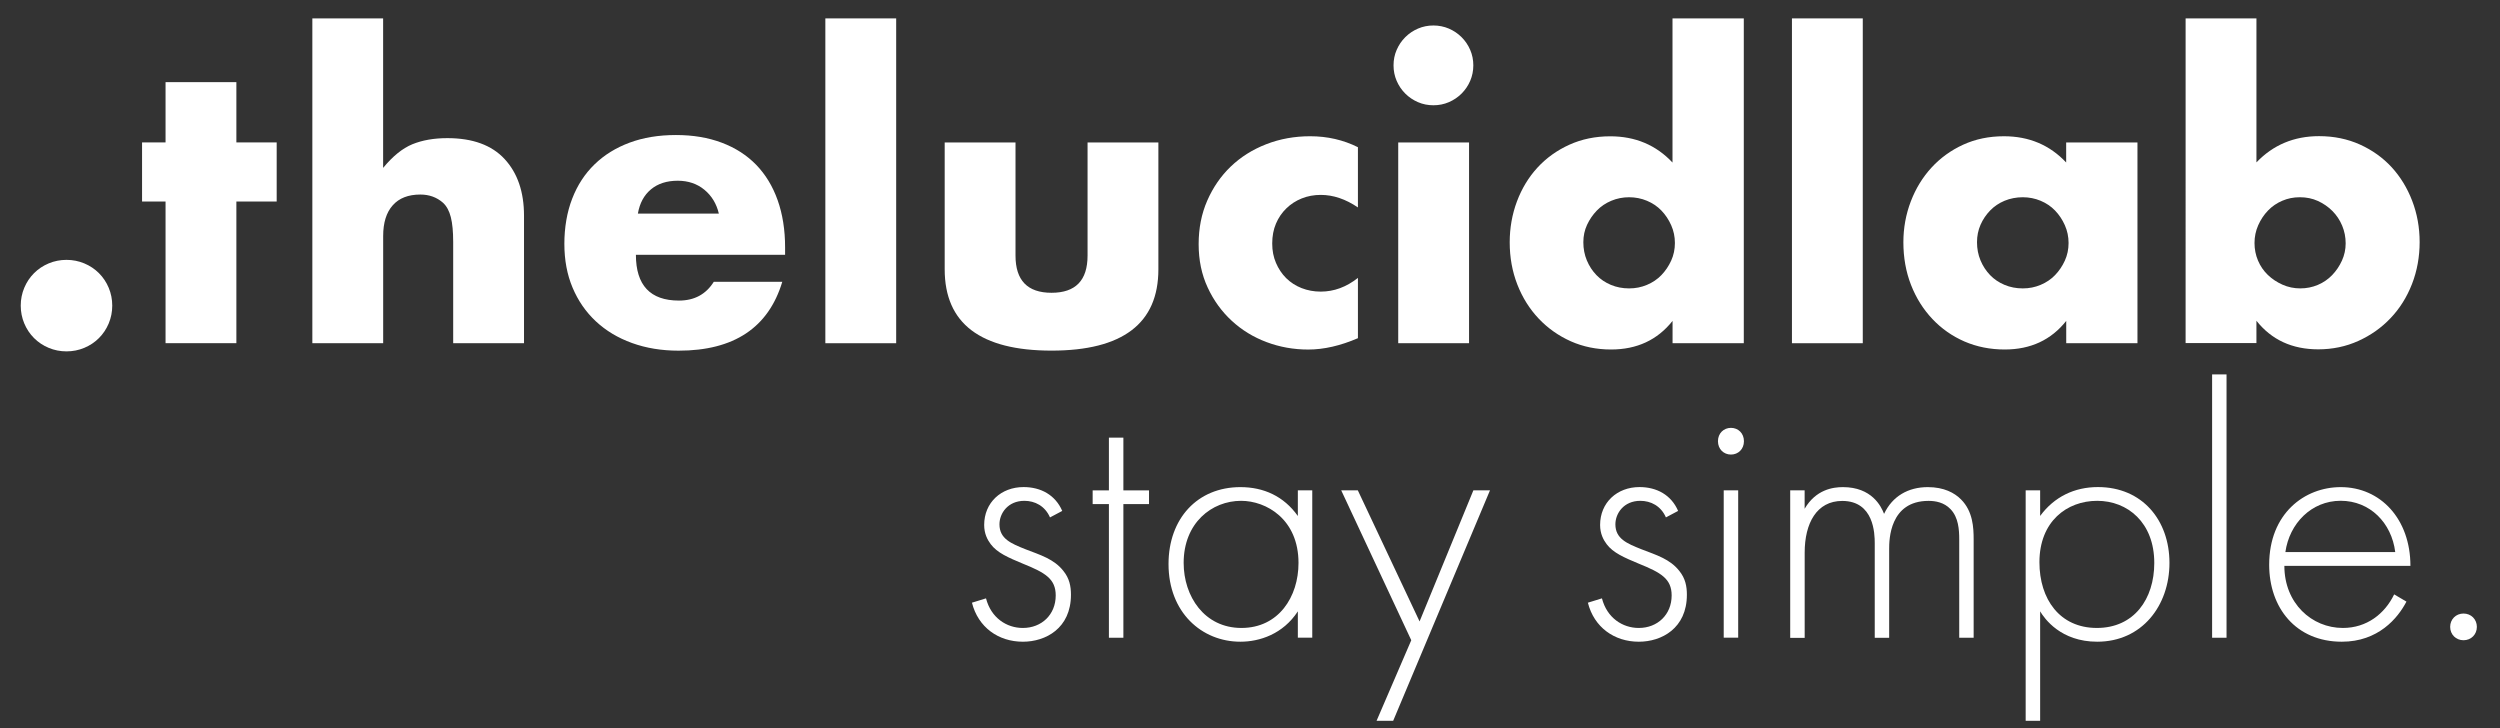
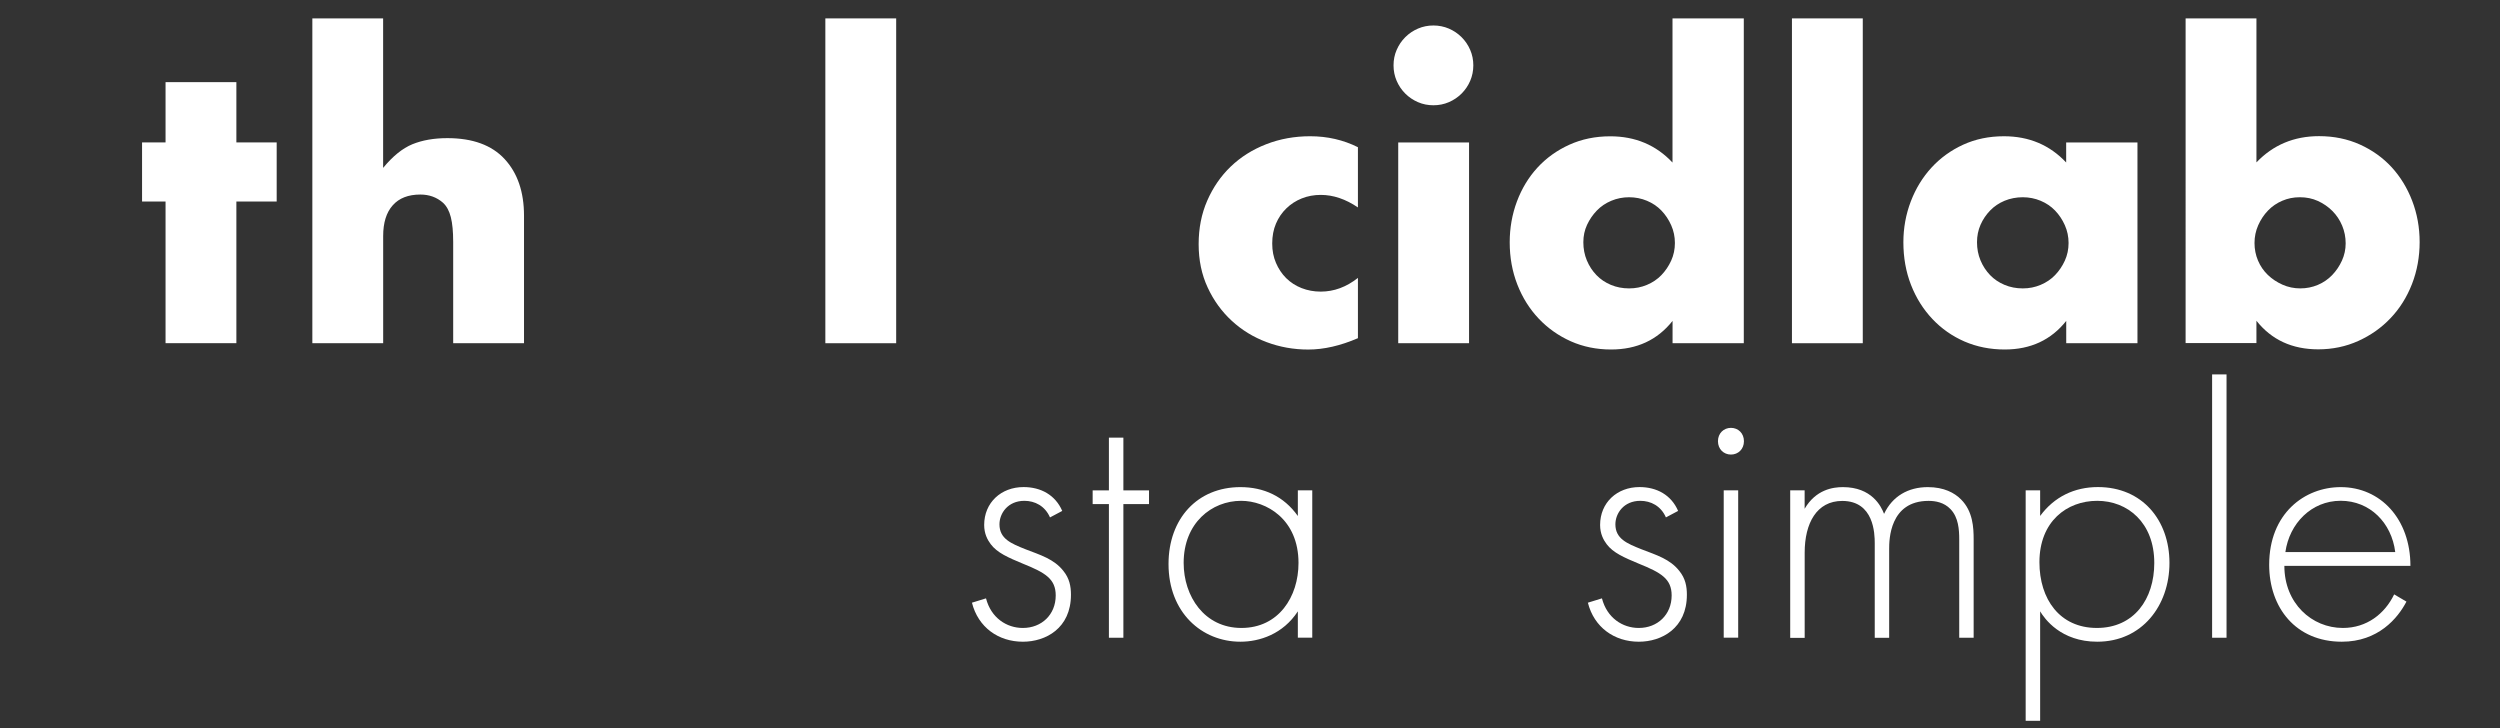
<svg xmlns="http://www.w3.org/2000/svg" viewBox="0 0 490.64 142.88" data-name="katman 1" id="katman_1">
  <rect x="0" y="0" width="490.64" height="142.88" fill="#333333" stroke="none" />
  <defs>
    <style>
      .cls-1 {
        fill: #fff;
      }
    </style>
  </defs>
  <g>
-     <path d="M4.07,59.98c0-1.23.23-2.39.69-3.49.46-1.1,1.1-2.06,1.92-2.88s1.78-1.46,2.88-1.92c1.1-.46,2.27-.69,3.49-.69s2.39.23,3.49.69c1.1.46,2.06,1.1,2.88,1.92.82.82,1.46,1.78,1.92,2.88.46,1.1.69,2.27.69,3.49s-.23,2.39-.69,3.49c-.46,1.1-1.1,2.06-1.92,2.88s-1.78,1.46-2.88,1.92c-1.1.46-2.27.69-3.49.69s-2.39-.23-3.49-.69c-1.1-.46-2.06-1.1-2.88-1.92-.82-.82-1.46-1.78-1.92-2.88-.46-1.1-.69-2.27-.69-3.49Z" class="cls-1" />
    <path d="M46.39,39.55v27.8h-13.9v-27.8h-4.61v-11.6h4.61v-11.83h13.9v11.83h7.91v11.6h-7.91Z" class="cls-1" />
    <path d="M61.29,3.61h13.9v29.34c1.89-2.3,3.81-3.85,5.76-4.65,1.95-.79,4.22-1.19,6.84-1.19,4.97,0,8.72,1.37,11.25,4.11,2.53,2.74,3.8,6.44,3.8,11.1v25.04h-13.9v-19.89c0-2-.15-3.61-.46-4.84-.31-1.23-.82-2.18-1.54-2.84-1.23-1.08-2.71-1.61-4.45-1.61-2.36,0-4.16.7-5.41,2.11-1.26,1.41-1.88,3.42-1.88,6.03v21.04h-13.9V3.61Z" class="cls-1" />
-     <path d="M124.8,50c0,5.99,2.82,8.99,8.45,8.99,3.02,0,5.3-1.23,6.84-3.69h13.44c-2.71,9.01-9.5,13.52-20.35,13.52-3.33,0-6.37-.5-9.14-1.5-2.77-1-5.13-2.42-7.1-4.26-1.97-1.84-3.49-4.04-4.57-6.61-1.08-2.56-1.61-5.43-1.61-8.6s.51-6.23,1.54-8.87c1.02-2.64,2.48-4.88,4.38-6.72,1.89-1.84,4.19-3.26,6.87-4.26,2.69-1,5.72-1.5,9.1-1.5s6.32.5,8.99,1.5c2.66,1,4.92,2.45,6.76,4.34,1.84,1.9,3.25,4.21,4.22,6.95.97,2.74,1.46,5.83,1.46,9.25v1.46h-29.26ZM141.08,41.93c-.46-1.95-1.41-3.51-2.84-4.69-1.43-1.18-3.18-1.77-5.22-1.77-2.15,0-3.9.56-5.26,1.69-1.36,1.13-2.22,2.71-2.57,4.76h15.9Z" class="cls-1" />
    <path d="M175.88,3.61v63.75h-13.9V3.61h13.9Z" class="cls-1" />
-     <path d="M199.3,27.96v22.2c0,4.87,2.35,7.3,7.07,7.3s7.07-2.43,7.07-7.3v-22.2h13.9v24.88c0,5.33-1.75,9.32-5.26,11.98-3.51,2.66-8.74,3.99-15.71,3.99s-12.2-1.33-15.71-3.99c-3.51-2.66-5.26-6.66-5.26-11.98v-24.88h13.9Z" class="cls-1" />
    <path d="M266.5,40.71c-2.41-1.64-4.84-2.46-7.3-2.46-1.33,0-2.57.23-3.72.69-1.15.46-2.16,1.11-3.03,1.96-.87.84-1.55,1.84-2.04,3-.49,1.15-.73,2.45-.73,3.88s.24,2.65.73,3.8c.49,1.15,1.15,2.15,2,3,.85.84,1.86,1.5,3.03,1.96,1.18.46,2.43.69,3.76.69,2.61,0,5.04-.9,7.3-2.69v11.83c-3.43,1.48-6.68,2.23-9.75,2.23-2.87,0-5.6-.49-8.18-1.46-2.59-.97-4.87-2.37-6.84-4.19-1.97-1.82-3.55-3.99-4.72-6.53-1.18-2.53-1.77-5.36-1.77-8.49s.56-5.98,1.69-8.56c1.13-2.58,2.66-4.81,4.61-6.68,1.95-1.87,4.26-3.33,6.95-4.38,2.69-1.05,5.57-1.57,8.64-1.57,3.38,0,6.5.72,9.37,2.15v11.83Z" class="cls-1" />
    <path d="M273.49,12.83c0-1.08.2-2.09.61-3.03.41-.95.97-1.78,1.69-2.5.72-.72,1.55-1.28,2.5-1.69.95-.41,1.96-.61,3.03-.61s2.09.21,3.03.61c.95.41,1.78.97,2.5,1.69.72.72,1.28,1.55,1.69,2.5.41.95.61,1.96.61,3.03s-.21,2.09-.61,3.03c-.41.95-.97,1.78-1.69,2.5-.72.72-1.55,1.28-2.5,1.69-.95.41-1.96.61-3.03.61s-2.09-.2-3.03-.61c-.95-.41-1.78-.97-2.5-1.69-.72-.72-1.28-1.55-1.69-2.5-.41-.95-.61-1.96-.61-3.03ZM288.31,27.96v39.4h-13.9V27.96h13.9Z" class="cls-1" />
    <path d="M328.25,3.61h13.98v63.75h-13.98v-4.38c-2.97,3.74-6.99,5.61-12.06,5.61-2.87,0-5.5-.54-7.91-1.61-2.41-1.08-4.51-2.56-6.3-4.45-1.79-1.89-3.19-4.12-4.19-6.68-1-2.56-1.5-5.32-1.5-8.29,0-2.81.47-5.49,1.42-8.03.95-2.53,2.29-4.75,4.03-6.64,1.74-1.89,3.83-3.39,6.26-4.49,2.43-1.1,5.11-1.65,8.03-1.65,4.92,0,8.99,1.72,12.21,5.15V3.61ZM310.74,47.54c0,1.28.23,2.47.69,3.57.46,1.1,1.09,2.06,1.88,2.88.79.82,1.74,1.46,2.84,1.92,1.1.46,2.29.69,3.57.69s2.39-.23,3.5-.69c1.1-.46,2.05-1.1,2.84-1.92.79-.82,1.43-1.77,1.92-2.84.49-1.08.73-2.23.73-3.46s-.24-2.39-.73-3.49c-.49-1.1-1.13-2.06-1.92-2.88-.79-.82-1.74-1.46-2.84-1.92-1.1-.46-2.27-.69-3.5-.69s-2.39.23-3.49.69c-1.1.46-2.05,1.1-2.84,1.92-.79.82-1.43,1.75-1.92,2.8-.49,1.05-.73,2.19-.73,3.42Z" class="cls-1" />
    <path d="M365.58,3.61v63.75h-13.9V3.61h13.9Z" class="cls-1" />
    <path d="M405.51,27.96h13.98v39.4h-13.98v-4.38c-2.97,3.74-6.99,5.61-12.06,5.61-2.87,0-5.5-.53-7.91-1.57-2.41-1.05-4.51-2.52-6.3-4.42-1.79-1.89-3.19-4.12-4.19-6.68-1-2.56-1.5-5.35-1.5-8.37,0-2.81.49-5.49,1.46-8.03.97-2.53,2.33-4.75,4.07-6.64,1.74-1.89,3.81-3.39,6.22-4.49,2.41-1.1,5.07-1.65,7.99-1.65,4.92,0,8.99,1.72,12.21,5.15v-3.92ZM388,47.54c0,1.28.23,2.47.69,3.57.46,1.1,1.09,2.06,1.88,2.88.79.82,1.74,1.46,2.84,1.92,1.1.46,2.29.69,3.57.69s2.39-.23,3.5-.69c1.1-.46,2.05-1.1,2.84-1.92.79-.82,1.43-1.77,1.92-2.84.49-1.08.73-2.23.73-3.46s-.24-2.39-.73-3.49c-.49-1.1-1.13-2.06-1.92-2.88-.79-.82-1.74-1.46-2.84-1.92-1.1-.46-2.27-.69-3.5-.69s-2.47.23-3.57.69c-1.1.46-2.05,1.1-2.84,1.92-.79.82-1.42,1.75-1.88,2.8-.46,1.05-.69,2.19-.69,3.42Z" class="cls-1" />
    <path d="M442.84,3.61v28.26c3.28-3.43,7.37-5.15,12.29-5.15,2.92,0,5.59.55,8.03,1.65,2.43,1.1,4.5,2.59,6.22,4.45,1.71,1.87,3.06,4.07,4.03,6.6s1.46,5.24,1.46,8.1-.5,5.66-1.5,8.22c-1,2.56-2.39,4.79-4.19,6.68-1.79,1.9-3.91,3.39-6.34,4.49s-5.06,1.65-7.87,1.65c-5.12,0-9.17-1.87-12.13-5.61v4.38h-13.9V3.61h13.9ZM460.35,47.77c0-1.23-.23-2.39-.69-3.49-.46-1.1-1.1-2.06-1.92-2.88-.82-.82-1.77-1.47-2.84-1.96-1.08-.49-2.25-.73-3.53-.73s-2.38.23-3.46.69c-1.08.46-2.01,1.1-2.8,1.92-.79.82-1.43,1.78-1.92,2.88-.49,1.1-.73,2.27-.73,3.49s.23,2.38.69,3.46,1.1,2.01,1.92,2.8c.82.79,1.78,1.43,2.88,1.92,1.1.49,2.27.73,3.49.73s2.38-.23,3.46-.69c1.08-.46,2.01-1.1,2.8-1.92.79-.82,1.43-1.77,1.92-2.84.49-1.08.73-2.2.73-3.38Z" class="cls-1" />
  </g>
  <g>
    <path d="M206.07,101.55c-.99-2.27-2.98-3.26-5.03-3.26-3.26,0-4.89,2.48-4.89,4.61,0,2.83,2.27,3.76,5.1,4.89,2.91,1.13,5.6,1.91,7.44,4.25,1.21,1.49,1.49,3.05,1.49,4.68,0,6.59-4.96,9.22-9.43,9.22-4.82,0-8.79-2.84-10-7.66l2.76-.85c.99,3.83,4.04,5.81,7.23,5.81,3.69,0,6.45-2.62,6.45-6.38,0-3.26-2.06-4.47-6.45-6.24-2.91-1.21-5.03-2.13-6.31-3.83-.64-.85-1.28-2.06-1.28-3.76,0-4.4,3.33-7.44,7.73-7.44,3.4,0,6.24,1.56,7.59,4.68l-2.41,1.28Z" class="cls-1" />
    <path d="M220.47,98.93v26.23h-2.84v-26.23h-3.19v-2.69h3.19v-10.35h2.84v10.35h5.03v2.69h-5.03Z" class="cls-1" />
    <path d="M254.71,96.23h2.83v28.92h-2.83v-5.17c-2.91,4.47-7.51,5.96-11.27,5.96-7.59,0-14.11-5.74-14.11-15.24,0-8.93,5.67-15.1,14.11-15.1,4.54,0,8.51,1.77,11.27,5.67v-5.03ZM232.3,110.48c0,6.52,4.04,12.76,11.34,12.76s11.2-6.1,11.2-12.76c0-8.58-6.31-12.19-11.27-12.19-5.74,0-11.27,4.32-11.27,12.19Z" class="cls-1" />
-     <path d="M276.97,125.65l-13.75-29.42h3.26l12.12,25.73,10.56-25.73h3.26l-19,45.23h-3.26l6.81-15.81Z" class="cls-1" />
    <path d="M326.95,101.55c-.99-2.27-2.98-3.26-5.03-3.26-3.26,0-4.89,2.48-4.89,4.61,0,2.83,2.27,3.76,5.1,4.89,2.91,1.13,5.6,1.91,7.44,4.25,1.21,1.49,1.49,3.05,1.49,4.68,0,6.59-4.96,9.22-9.43,9.22-4.82,0-8.79-2.84-10-7.66l2.76-.85c.99,3.83,4.04,5.81,7.23,5.81,3.69,0,6.45-2.62,6.45-6.38,0-3.26-2.06-4.47-6.45-6.24-2.91-1.21-5.03-2.13-6.31-3.83-.64-.85-1.28-2.06-1.28-3.76,0-4.4,3.33-7.44,7.73-7.44,3.4,0,6.24,1.56,7.58,4.68l-2.41,1.28Z" class="cls-1" />
    <path d="M337.16,86.59c0-1.56,1.13-2.62,2.55-2.62s2.55,1.06,2.55,2.62-1.13,2.62-2.55,2.62-2.55-1.06-2.55-2.62ZM341.13,96.23v28.92h-2.84v-28.92h2.84Z" class="cls-1" />
    <path d="M351.33,96.23h2.84v3.62c2.2-3.76,5.53-4.25,7.51-4.25,5.67,0,7.51,3.76,8.08,5.25,1.63-3.47,4.75-5.25,8.58-5.25,3.19,0,5.25,1.13,6.52,2.41,2.34,2.34,2.48,5.53,2.48,7.87v19.28h-2.83v-19.28c0-1.91-.14-4.32-1.7-5.95-1.28-1.35-2.98-1.63-4.32-1.63-7.66,0-7.73,7.66-7.73,9.43v17.44h-2.83v-18.57c0-1.84-.14-8.29-6.38-8.29-5.03,0-7.37,4.4-7.37,10.14v16.73h-2.84v-28.92Z" class="cls-1" />
    <path d="M400.39,141.46h-2.84v-45.23h2.84v5.03c2.76-3.76,6.73-5.67,11.34-5.67,8.72,0,14.04,6.52,14.04,14.89s-5.39,15.46-14.18,15.46c-7.16,0-10.35-4.54-11.2-5.96v21.48ZM422.79,110.48c0-7.94-5.25-12.19-11.2-12.19s-11.34,4.04-11.34,12.05c0,7.23,3.97,12.9,11.27,12.9s11.27-5.67,11.27-12.76Z" class="cls-1" />
    <path d="M436.97,73.48v51.68h-2.83v-51.68h2.83Z" class="cls-1" />
    <path d="M448.32,111.05c0,7.37,5.39,12.19,11.48,12.19,4.68,0,8.22-2.76,10.07-6.59l2.41,1.42c-1.7,3.26-5.53,7.87-12.69,7.87-9,0-14.25-6.66-14.25-15.1,0-10.07,6.95-15.24,14.04-15.24,7.8,0,13.68,6.24,13.68,15.46h-24.74ZM470.08,108.35c-.71-5.74-4.96-10.07-10.71-10.07s-10.07,4.47-10.85,10.07h21.55Z" class="cls-1" />
-     <path d="M483.48,120.41c1.49,0,2.62,1.13,2.62,2.62s-1.13,2.62-2.62,2.62-2.62-1.13-2.62-2.62,1.13-2.62,2.62-2.62Z" class="cls-1" />
  </g>
</svg>